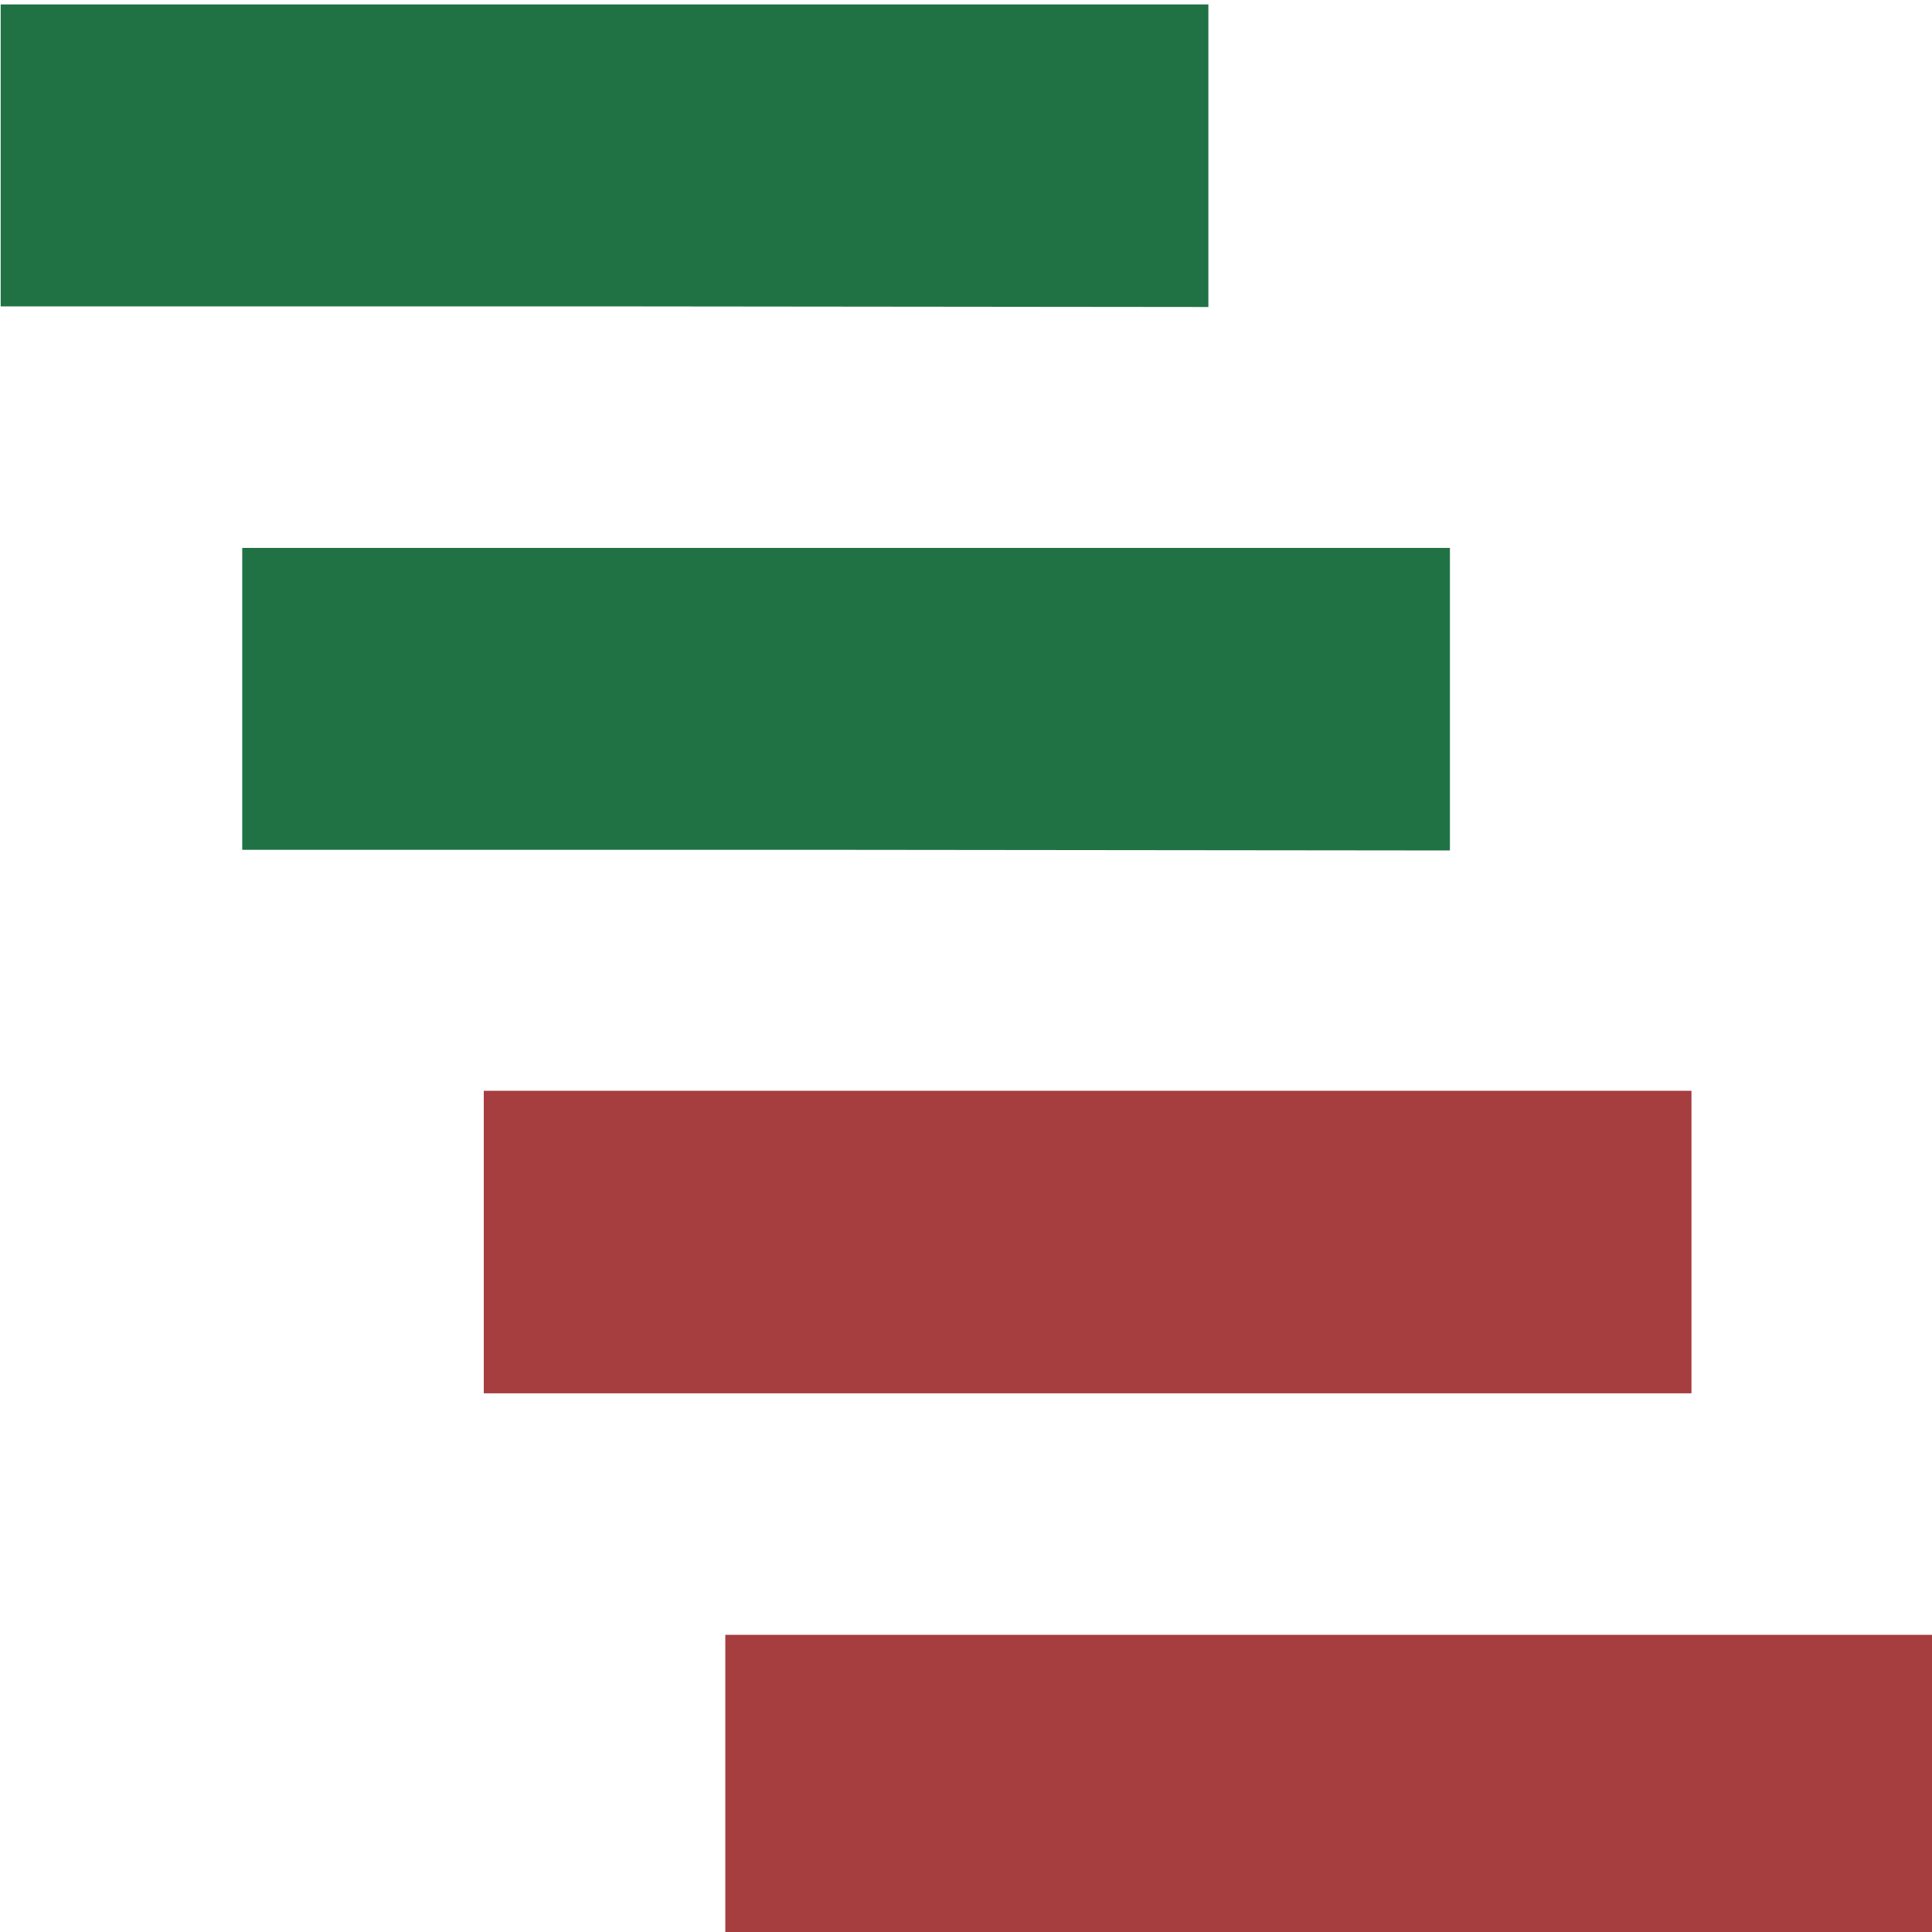
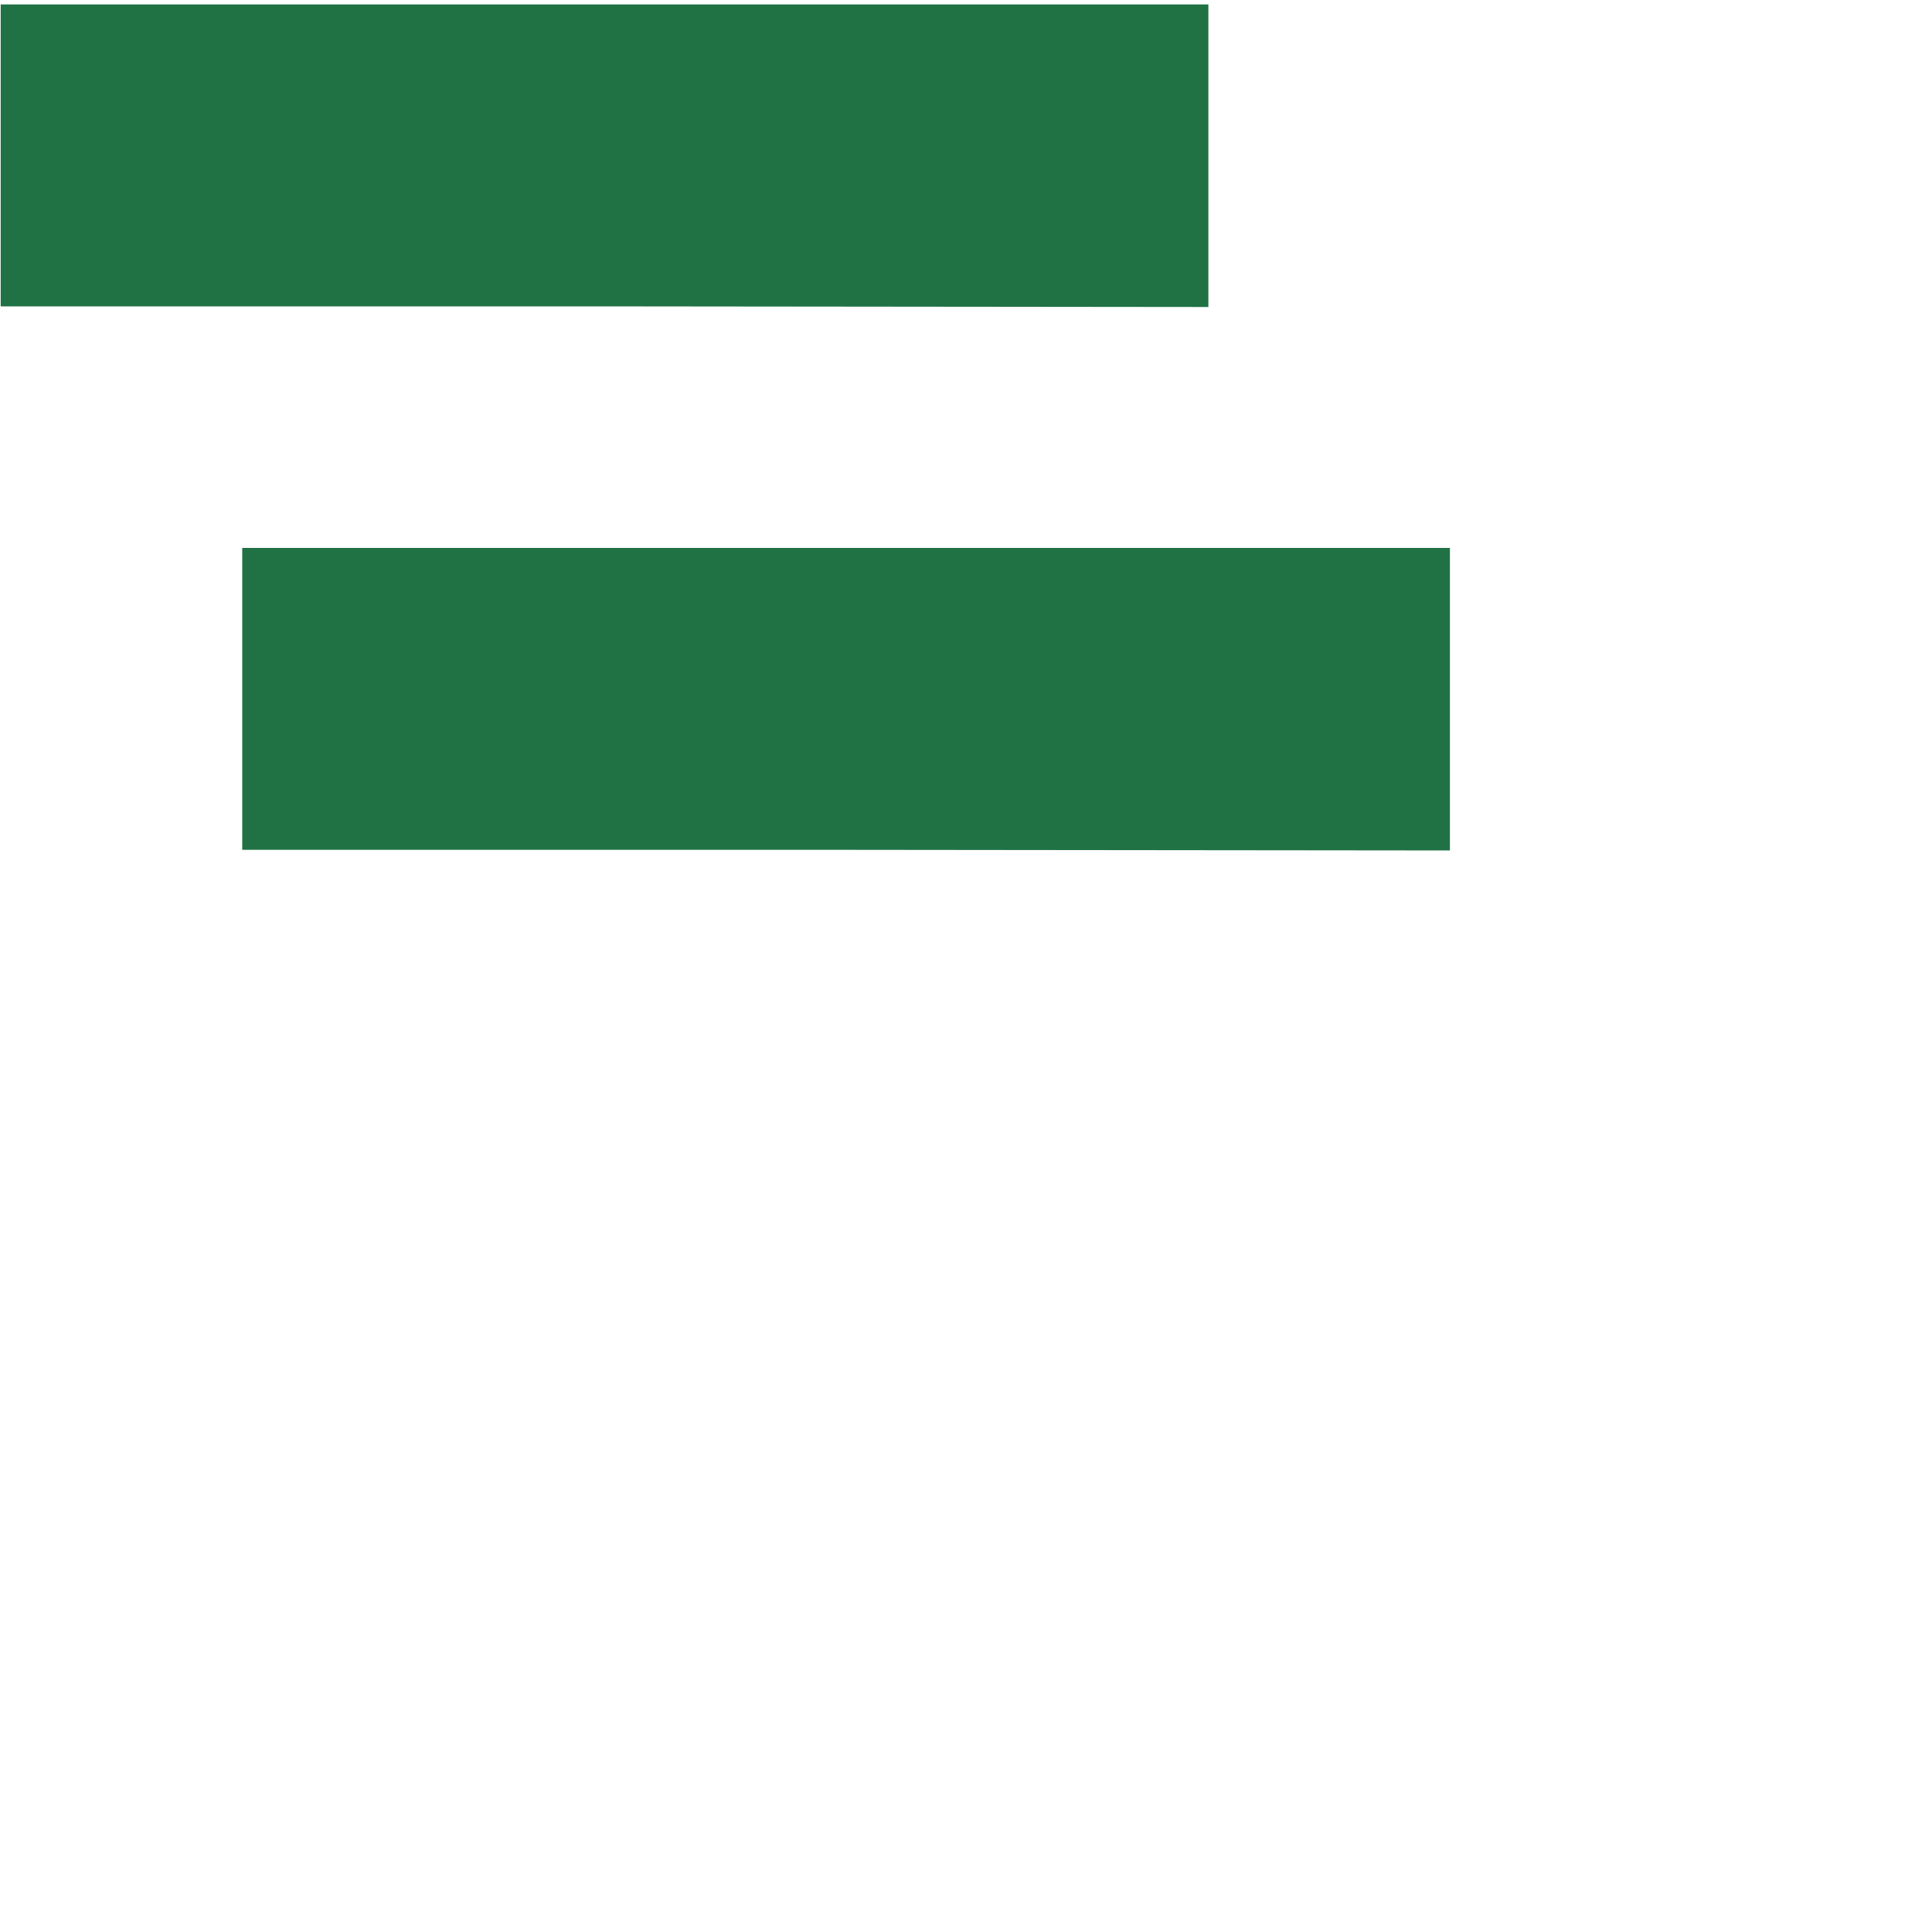
<svg xmlns="http://www.w3.org/2000/svg" xmlns:ns1="http://www.inkscape.org/namespaces/inkscape" xmlns:ns2="http://sodipodi.sourceforge.net/DTD/sodipodi-0.dtd" width="5mm" height="5mm" viewBox="0 0 5 5" version="1.1" id="svg1" ns1:version="1.4 (86a8ad7, 2024-10-11)" ns2:docname="Icon_FocusSheets.svg">
  <ns2:namedview id="namedview1" pagecolor="#000000" bordercolor="#000000" borderopacity="0.25" ns1:showpageshadow="2" ns1:pageopacity="0.0" ns1:pagecheckerboard="true" ns1:deskcolor="#d1d1d1" ns1:document-units="mm" ns1:zoom="9.3834101" ns1:cx="14.06738" ns1:cy="27.015765" ns1:window-width="1920" ns1:window-height="1191" ns1:window-x="-9" ns1:window-y="-9" ns1:window-maximized="1" ns1:current-layer="layer1" />
  <defs id="defs1" />
  <g ns1:label="Layer 1" ns1:groupmode="layer" id="layer1" transform="translate(-42.264,-30.565)">
    <g id="g26" transform="matrix(1.129,0,0,1.129,33.766,-12.771)">
      <g id="g5" transform="matrix(1.427,0,0,1.427,-2.302,-12.936)">
-         <path style="fill:#a63d3f" d="M 9.023,39.075 H 8.053 V 38.832 38.59 h 0.97 0.97 v 0.243 0.243 z M 8.635,38.202 H 7.665 v -0.243 -0.243 h 0.97 0.97 v 0.243 0.243 z" id="path6" />
        <path style="fill:#207245" d="M 8.247,37.329 H 7.277 V 37.086 36.844 h 0.97 0.97 v 0.243 0.243 z M 7.859,36.456 H 6.889 V 36.213 35.971 H 7.859 8.829 v 0.243 0.243 z" id="path5" />
      </g>
    </g>
  </g>
</svg>